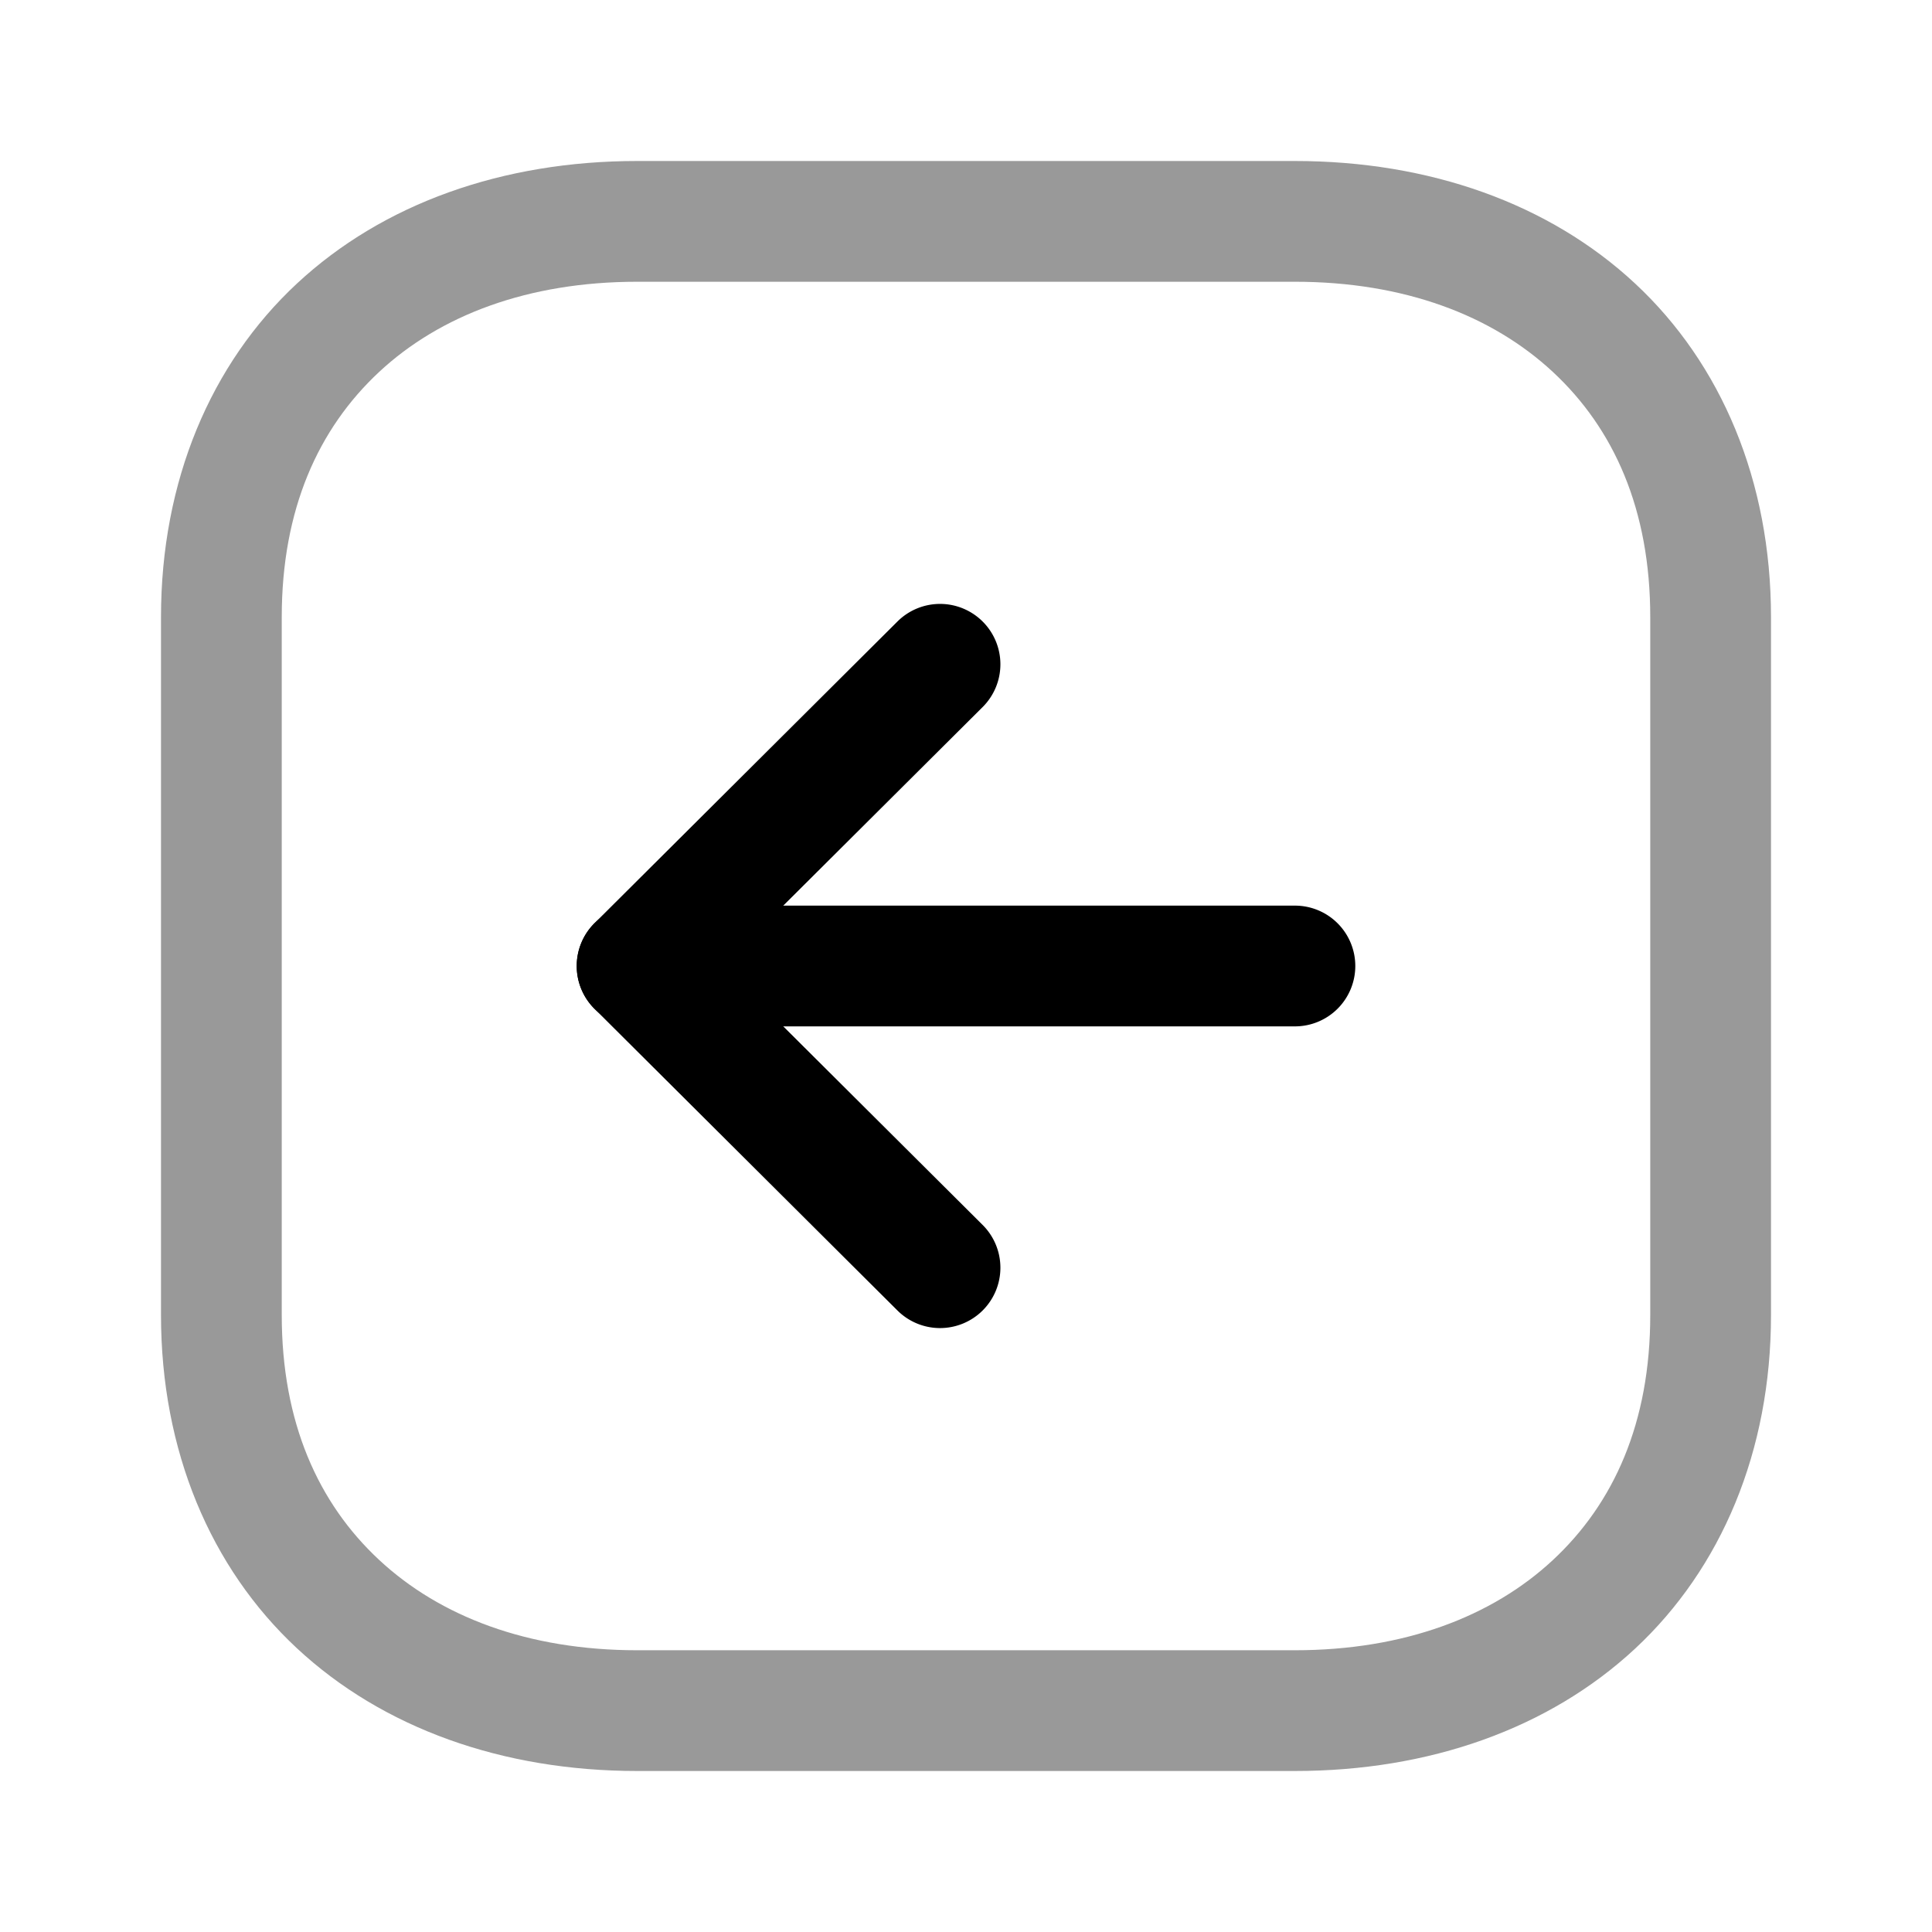
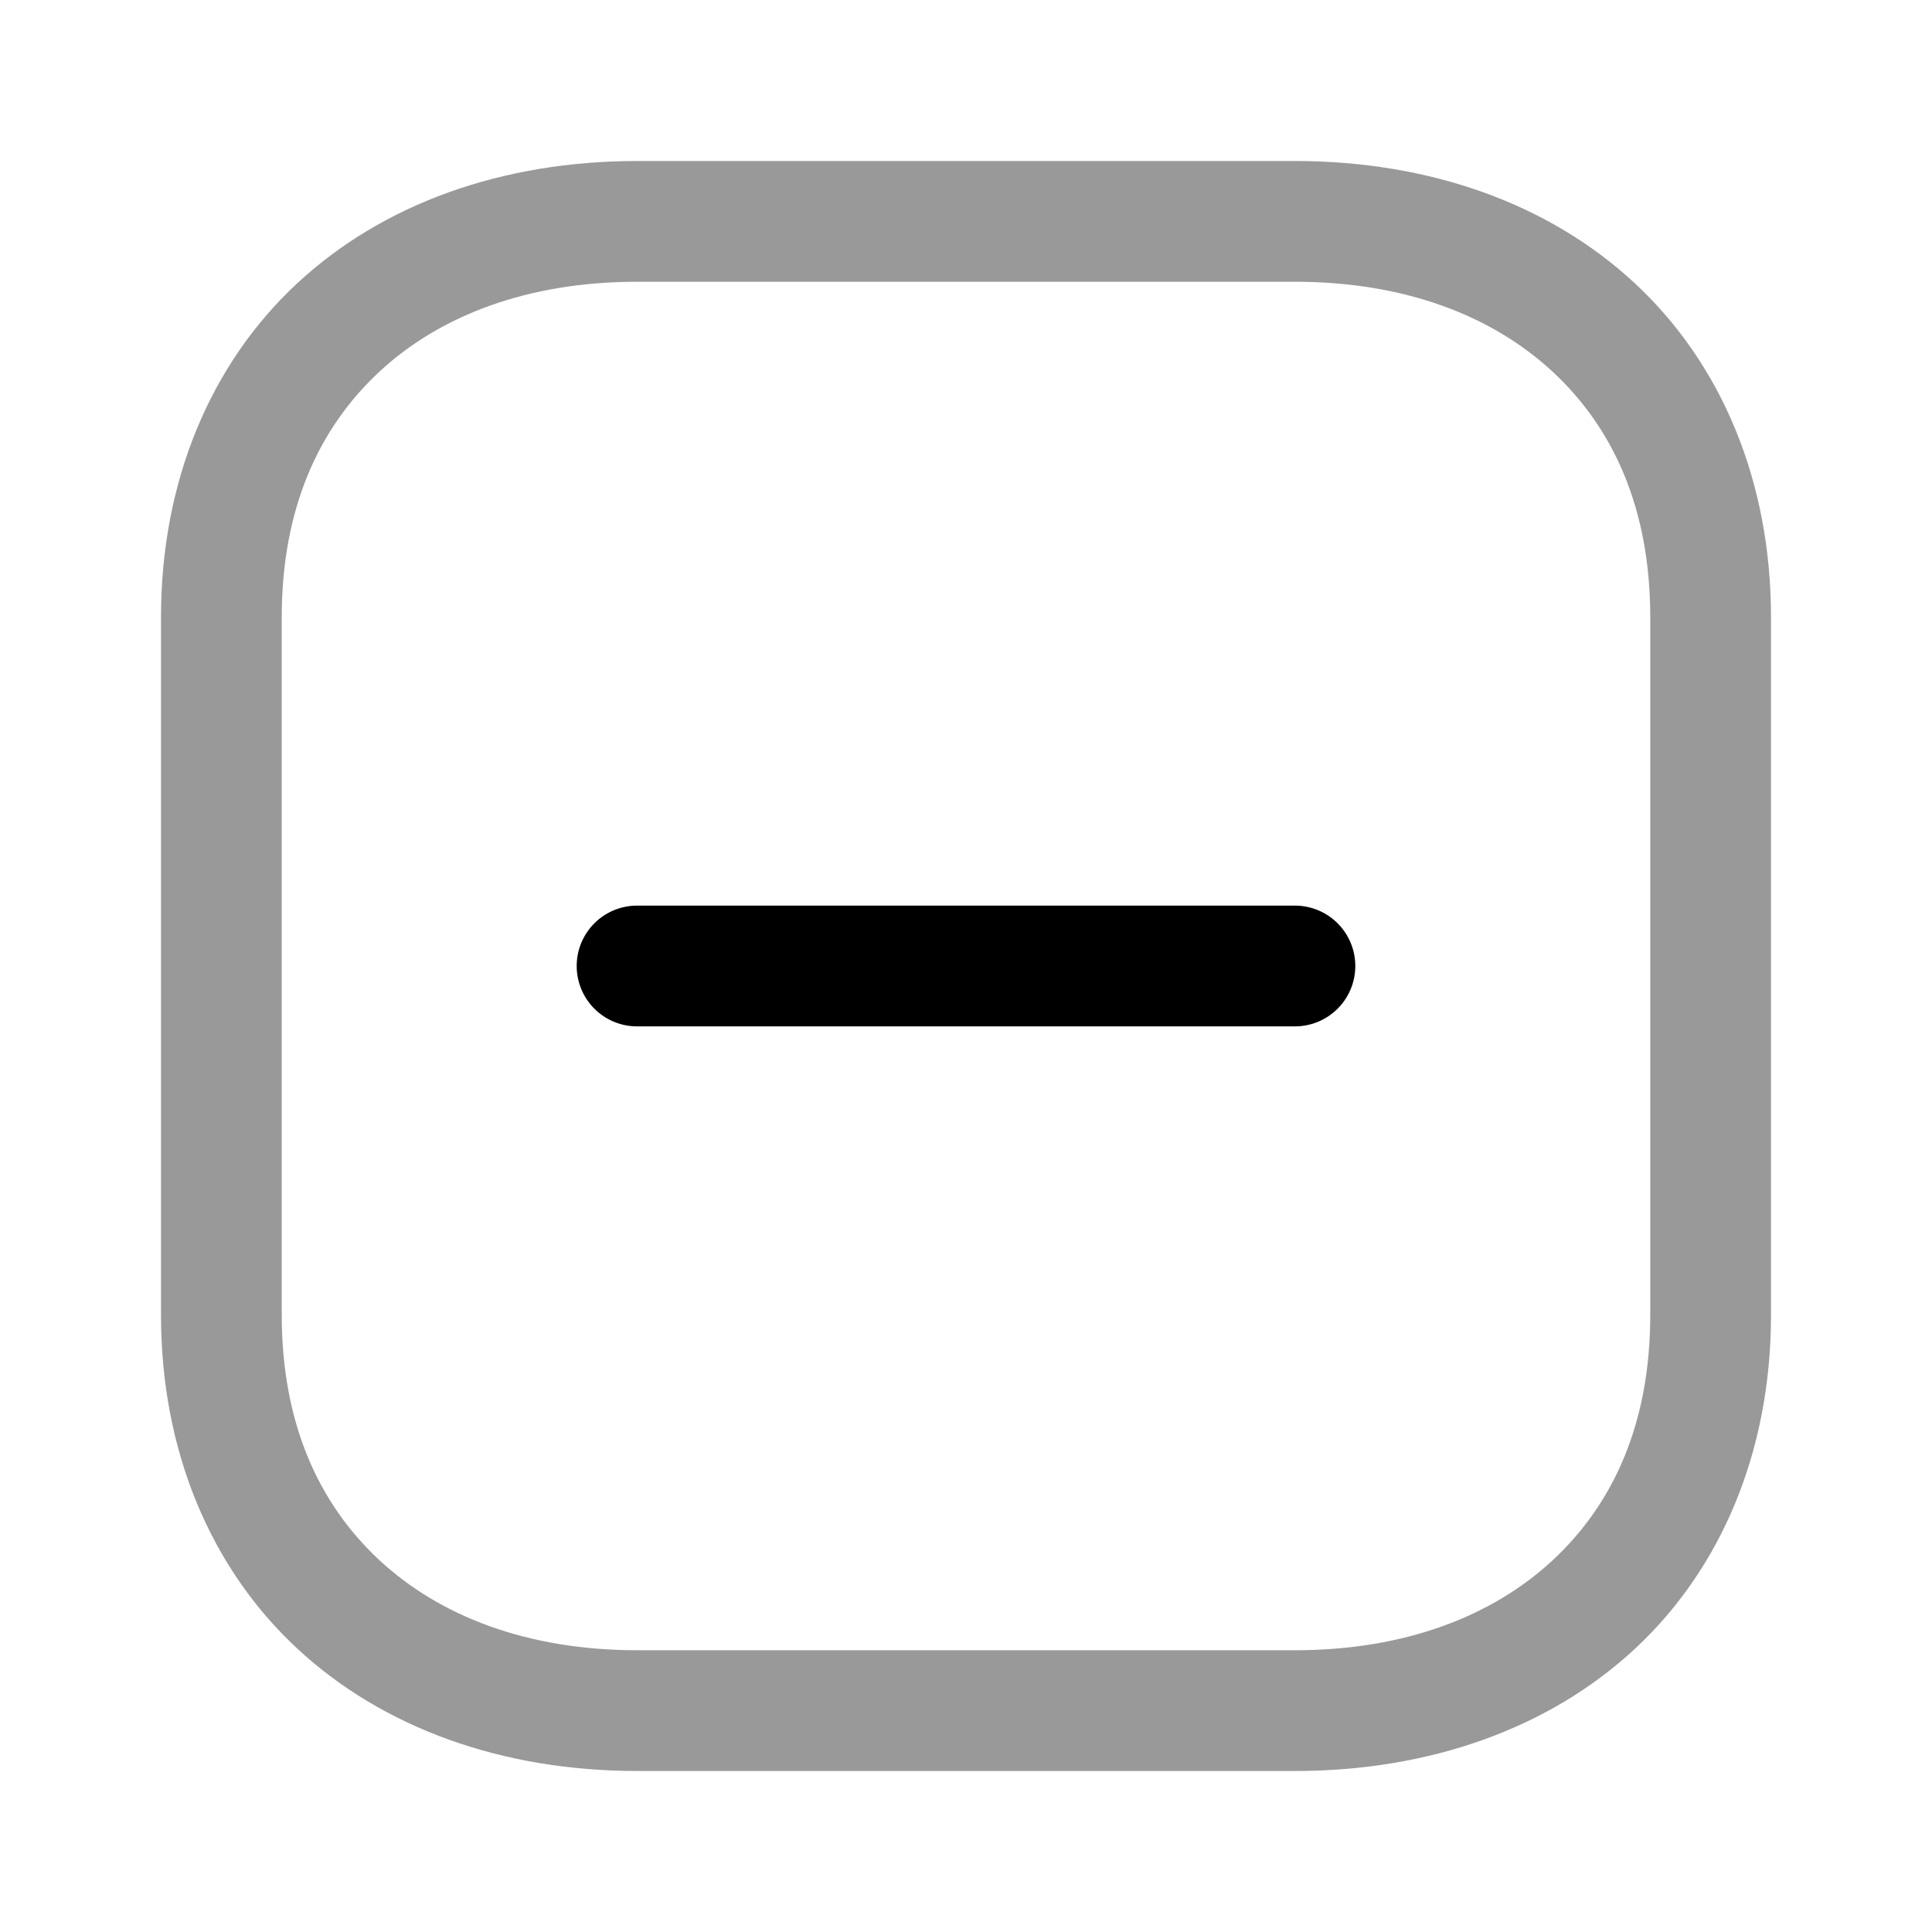
<svg xmlns="http://www.w3.org/2000/svg" viewBox="0 0 24 24">
  <g stroke-linejoin="round">
    <path fill-rule="evenodd" d="M7.916 2c-1.67 0-3.158.527-4.228 1.523S2 5.975 2 7.666v8.67c0 1.687.616 3.14 1.686 4.137S6.246 22 7.916 22h8.168c1.67 0 3.158-.525 4.229-1.521 1.07-.997 1.687-2.452 1.687-4.143v-8.67c0-1.691-.617-3.146-1.687-4.143S17.753 2 16.084 2zm0 1.5h8.168c1.358 0 2.45.417 3.207 1.121S20.5 6.328 20.5 7.666v8.67c0 1.338-.453 2.339-1.209 3.043s-1.85 1.121-3.207 1.121H7.916c-1.357 0-2.45-.418-3.207-1.123S3.5 17.669 3.5 16.336v-8.67c0-1.338.453-2.34 1.209-3.045.756-.704 1.85-1.121 3.207-1.121" clip-rule="evenodd" opacity=".4" />
-     <path d="M7.914 11.25a.75.75 0 0 0-.75.75.75.75 0 0 0 .75.75h8.172a.75.75 0 0 0 .75-.75.75.75 0 0 0-.75-.75z" />
-     <path d="M11.68 7.502a.75.75 0 0 0-.532.219l-3.763 3.748a.75.75 0 0 0 0 1.062l3.763 3.748a.75.75 0 0 0 1.061-.002.75.75 0 0 0-.002-1.06L8.977 12l3.23-3.217a.75.75 0 0 0 .002-1.06.75.75 0 0 0-.53-.221" />
+     <path d="M7.914 11.25a.75.75 0 0 0-.75.75.75.75 0 0 0 .75.75h8.172a.75.75 0 0 0 .75-.75.75.75 0 0 0-.75-.75" />
  </g>
</svg>